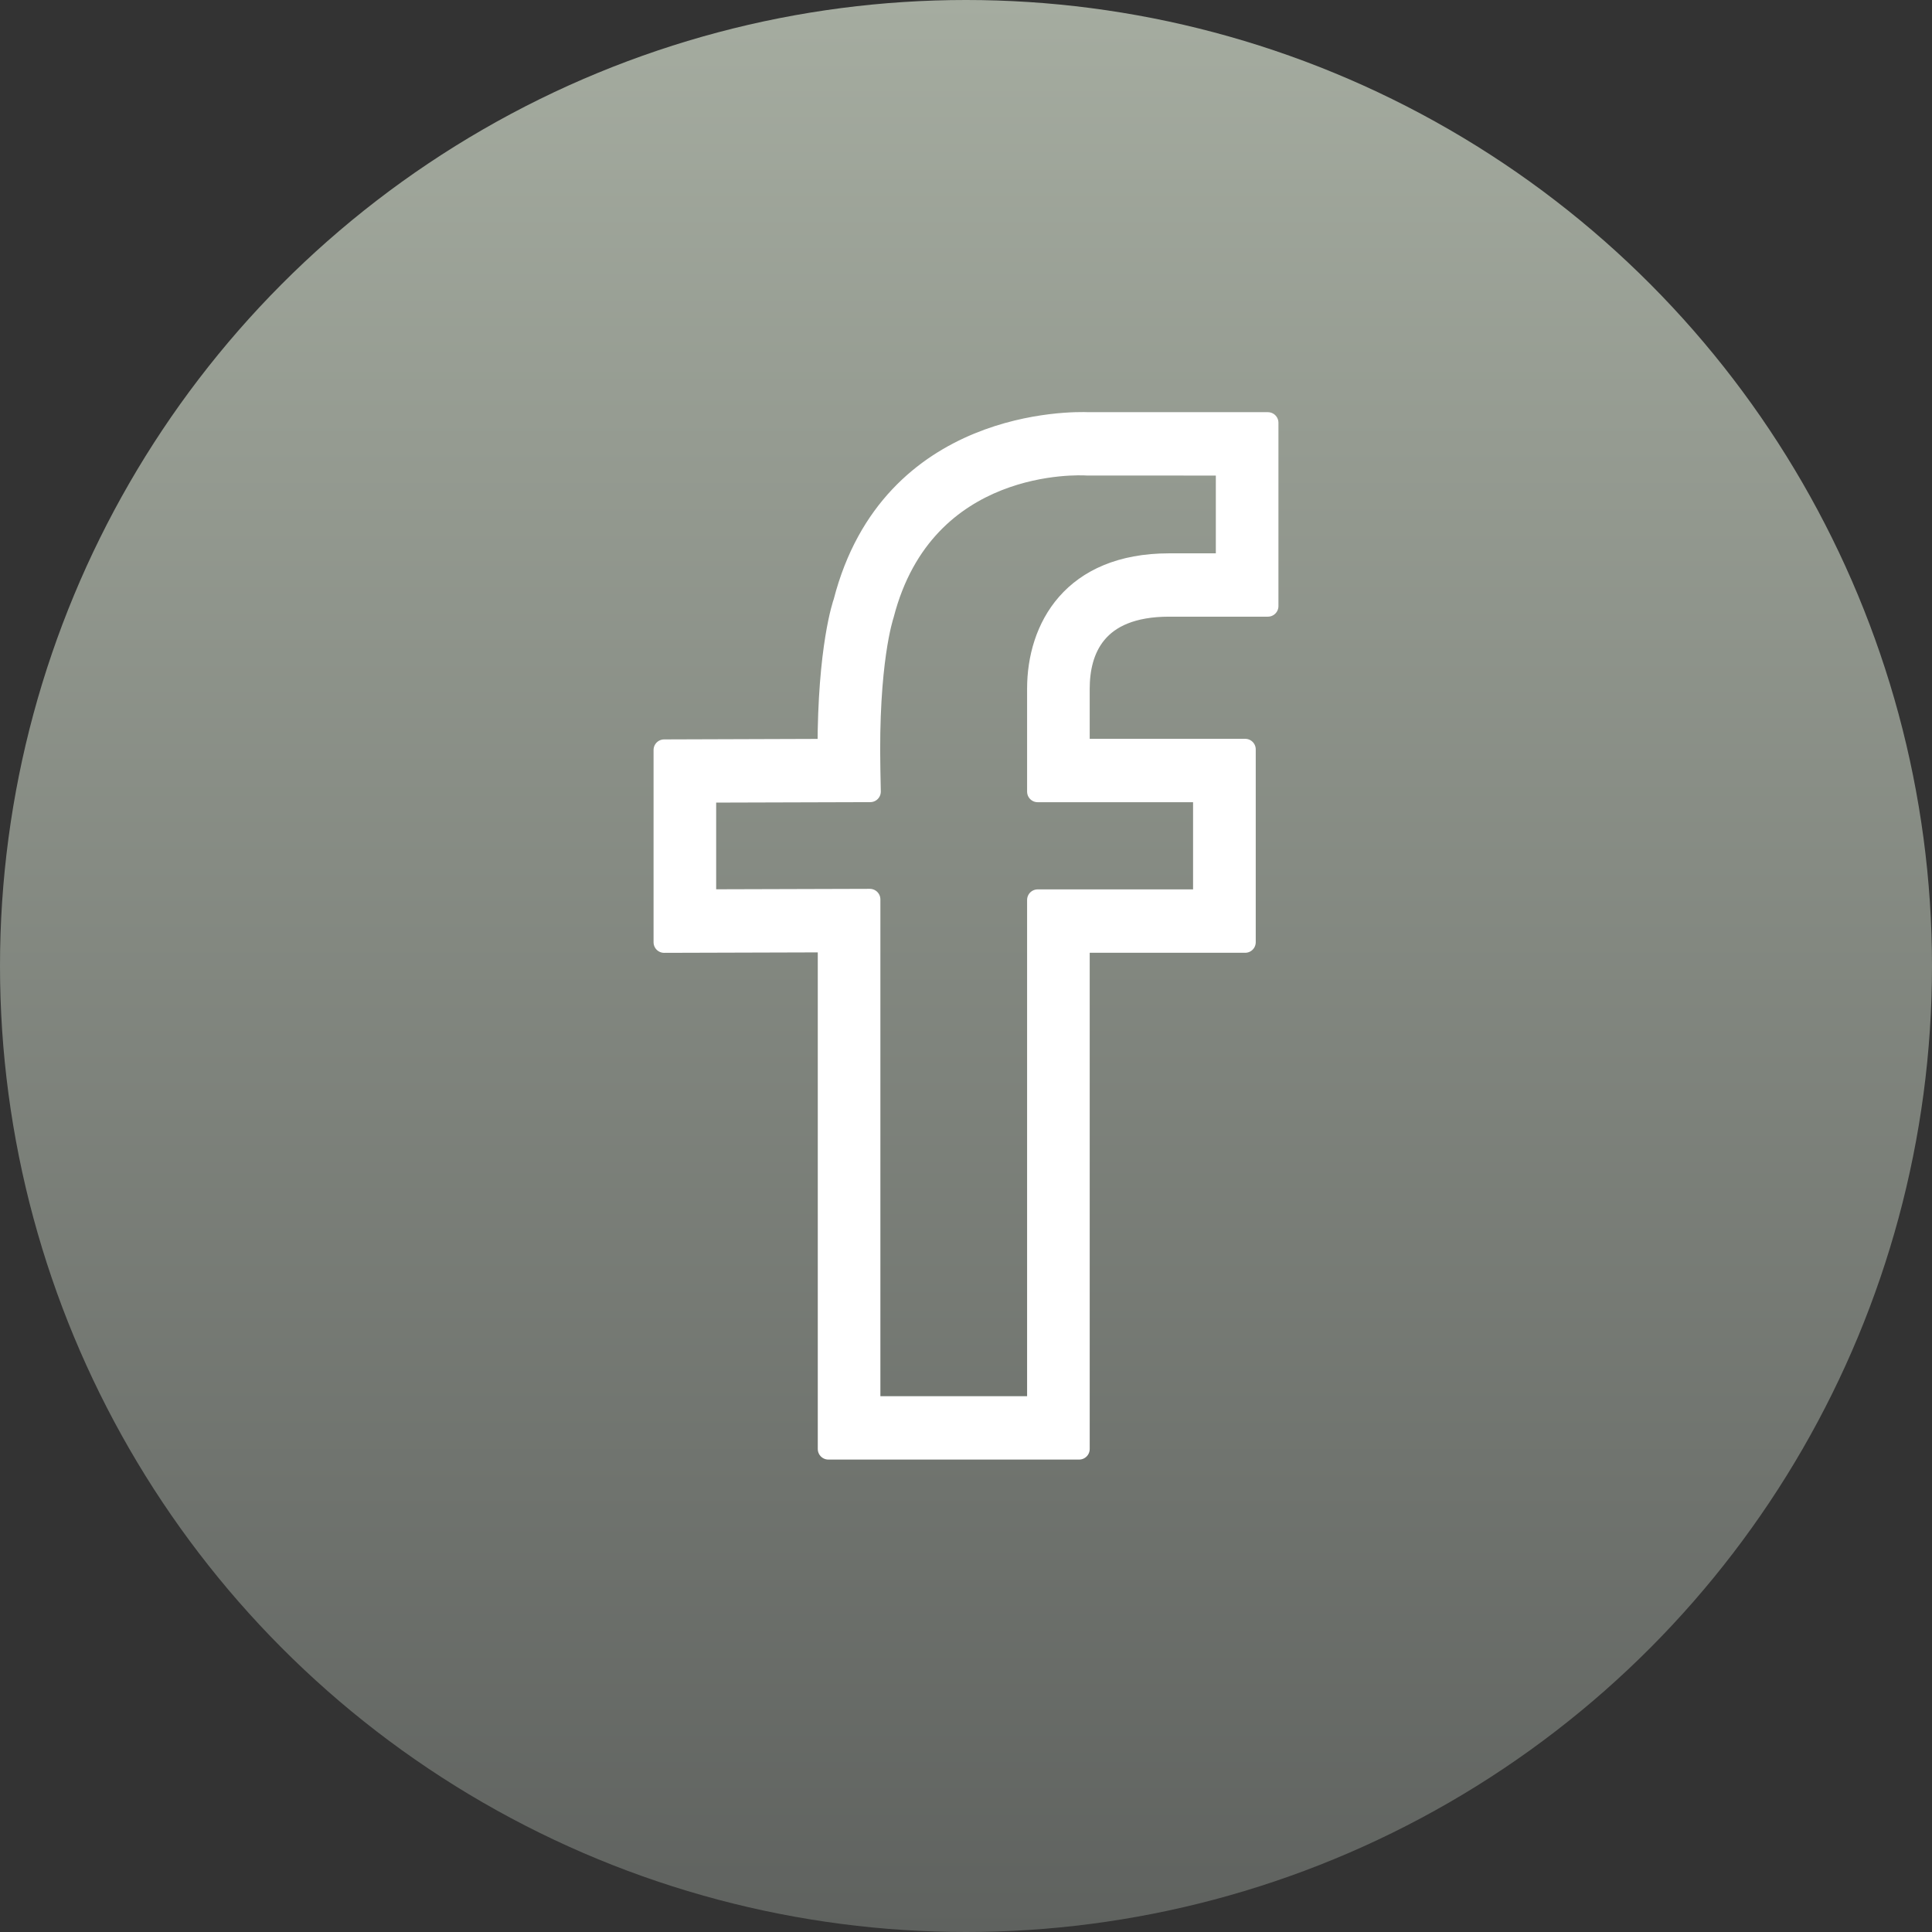
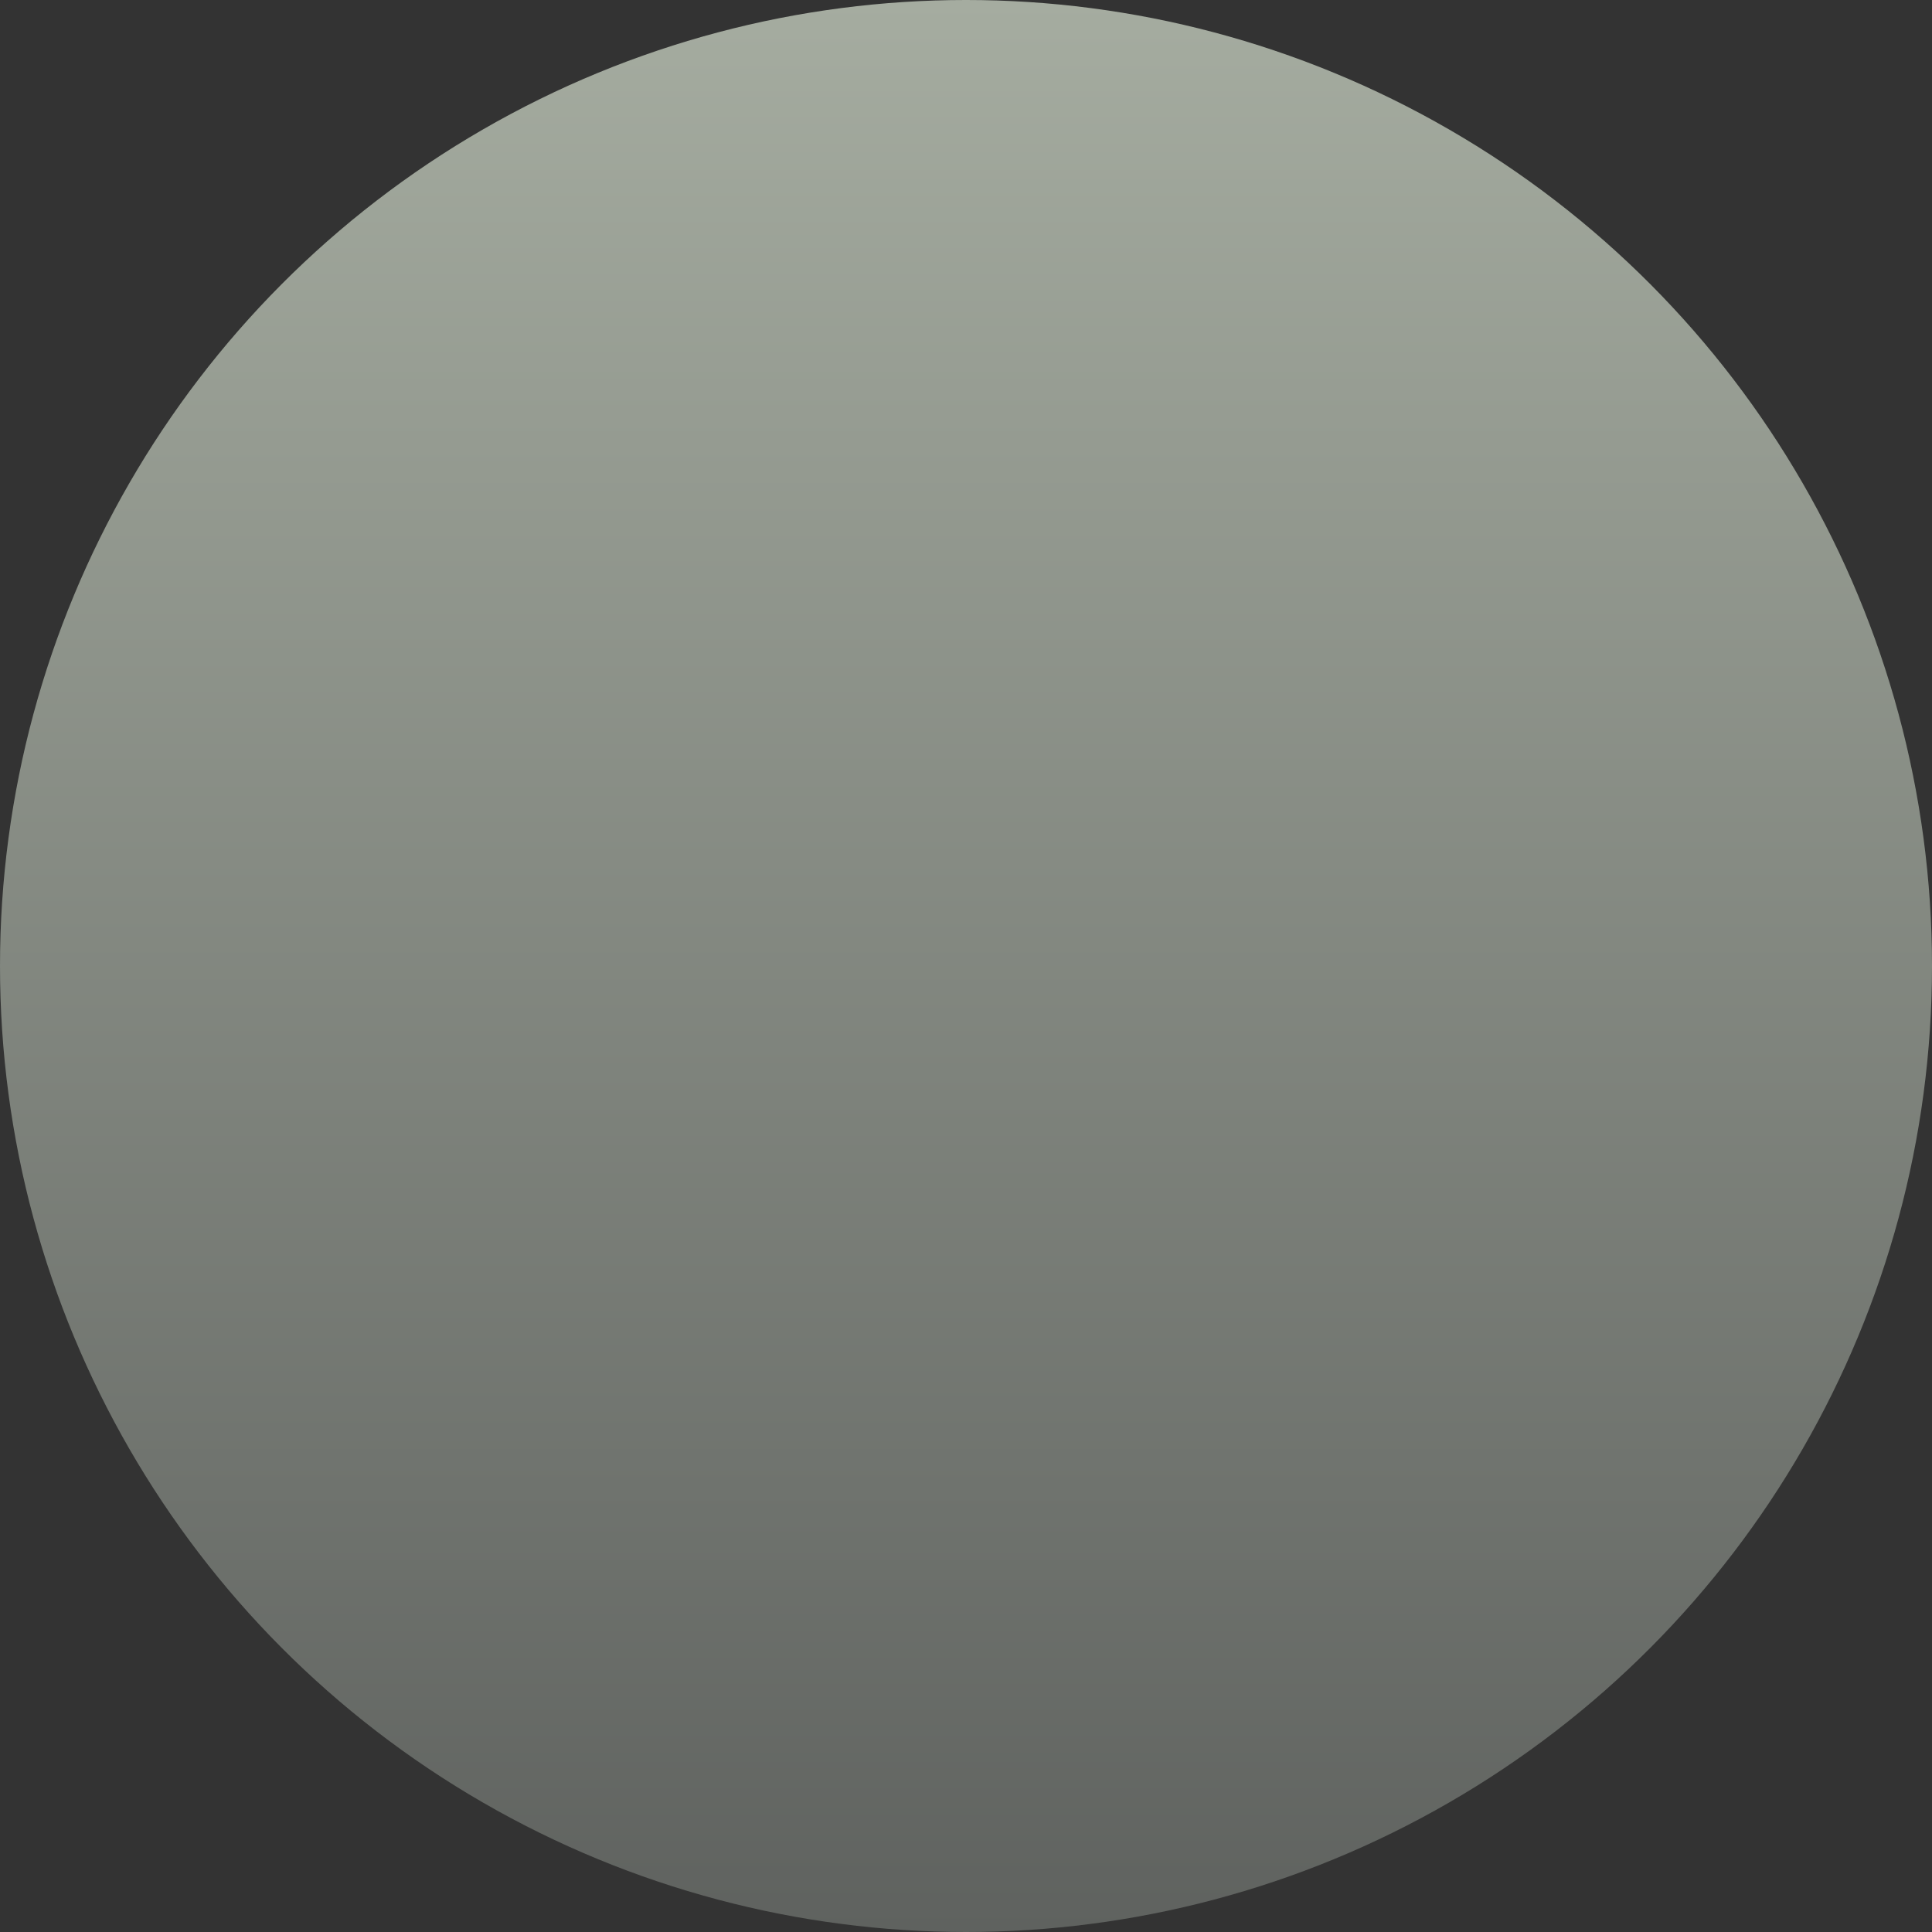
<svg xmlns="http://www.w3.org/2000/svg" width="32" height="32" viewBox="0 0 32 32" fill="none">
  <rect x="0" y="0" width="32" height="32" fill="#333333" stroke="none" />
  <circle cx="16" cy="16" r="16" fill="url(#paint0_linear_272_232)" />
-   <path d="M19.365 10.039H21V7.002H18.029C17.782 6.991 14.761 6.933 13.978 9.971C13.966 10.003 13.716 10.725 13.716 12.413L11 12.422V15.607L13.72 15.599V24H17.874V15.606H20.624V12.412H17.874V11.408C17.874 10.783 18.133 10.039 19.365 10.039ZM19.936 13.112V14.906H17.187V23.3H14.407V14.897L11.687 14.905V13.119L14.414 13.111L14.407 12.755C14.371 10.967 14.622 10.215 14.633 10.179C15.309 7.562 17.889 7.694 18 7.701L20.313 7.702V9.34H19.365C17.759 9.34 17.187 10.408 17.187 11.407V13.112H19.936Z" fill="white" stroke="white" stroke-width="0.35" stroke-linejoin="round" />
  <defs>
    <linearGradient id="paint0_linear_272_232" x1="16" y1="0" x2="16" y2="32" gradientUnits="userSpaceOnUse">
      <stop stop-color="#A5ACA0" />
      <stop offset="1" stop-color="#5F625F" />
    </linearGradient>
  </defs>
</svg>